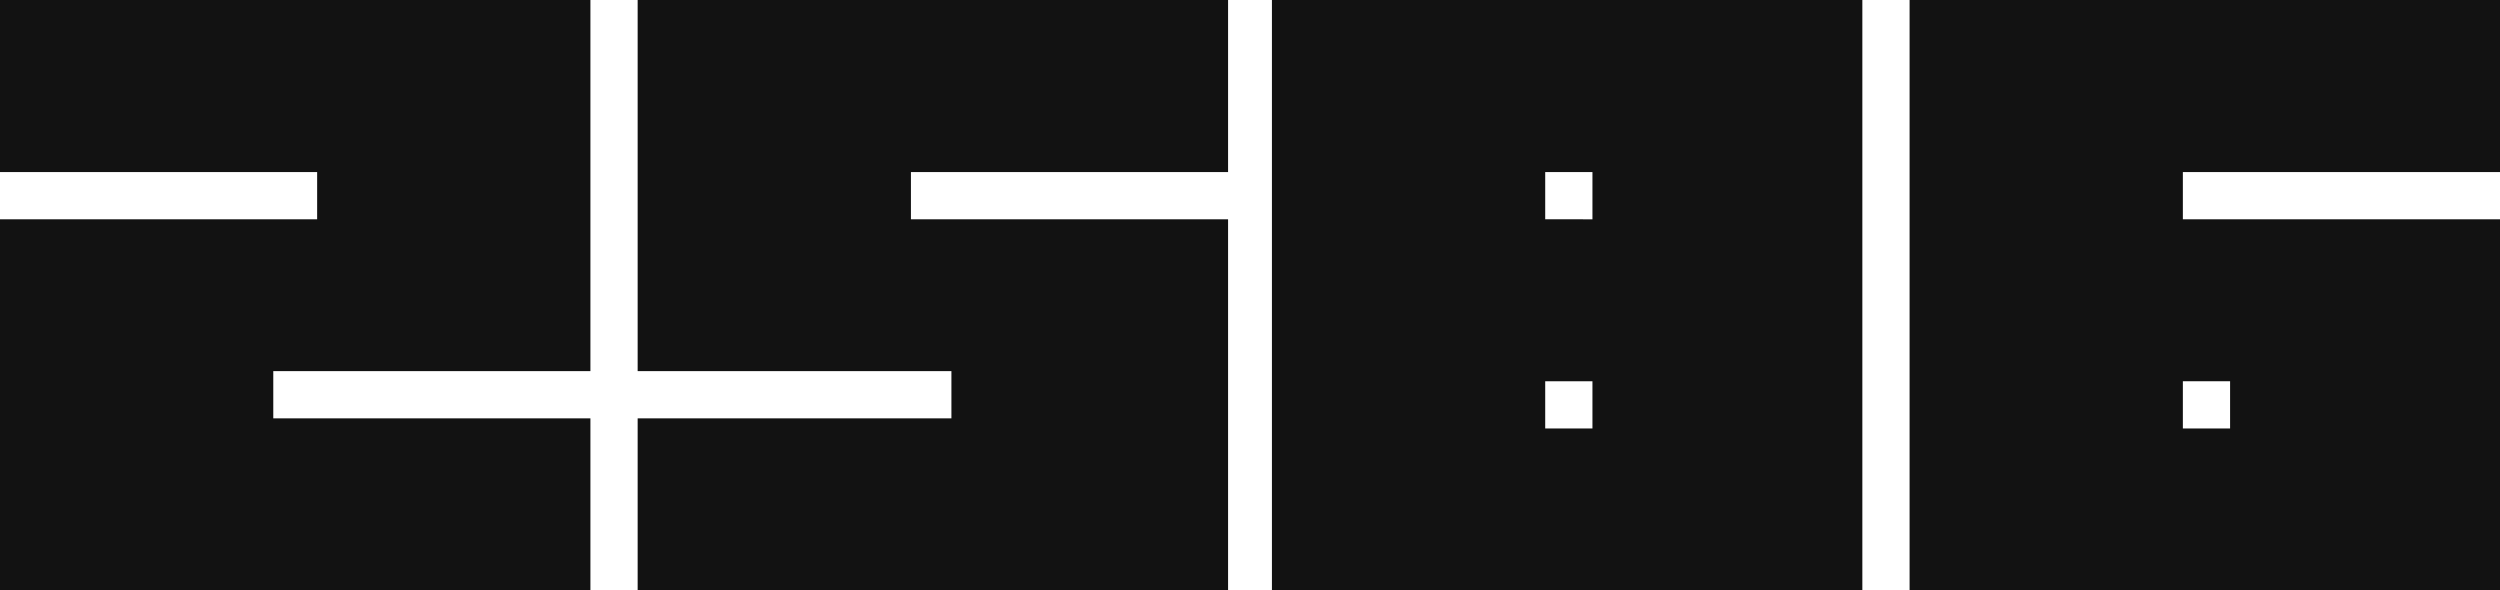
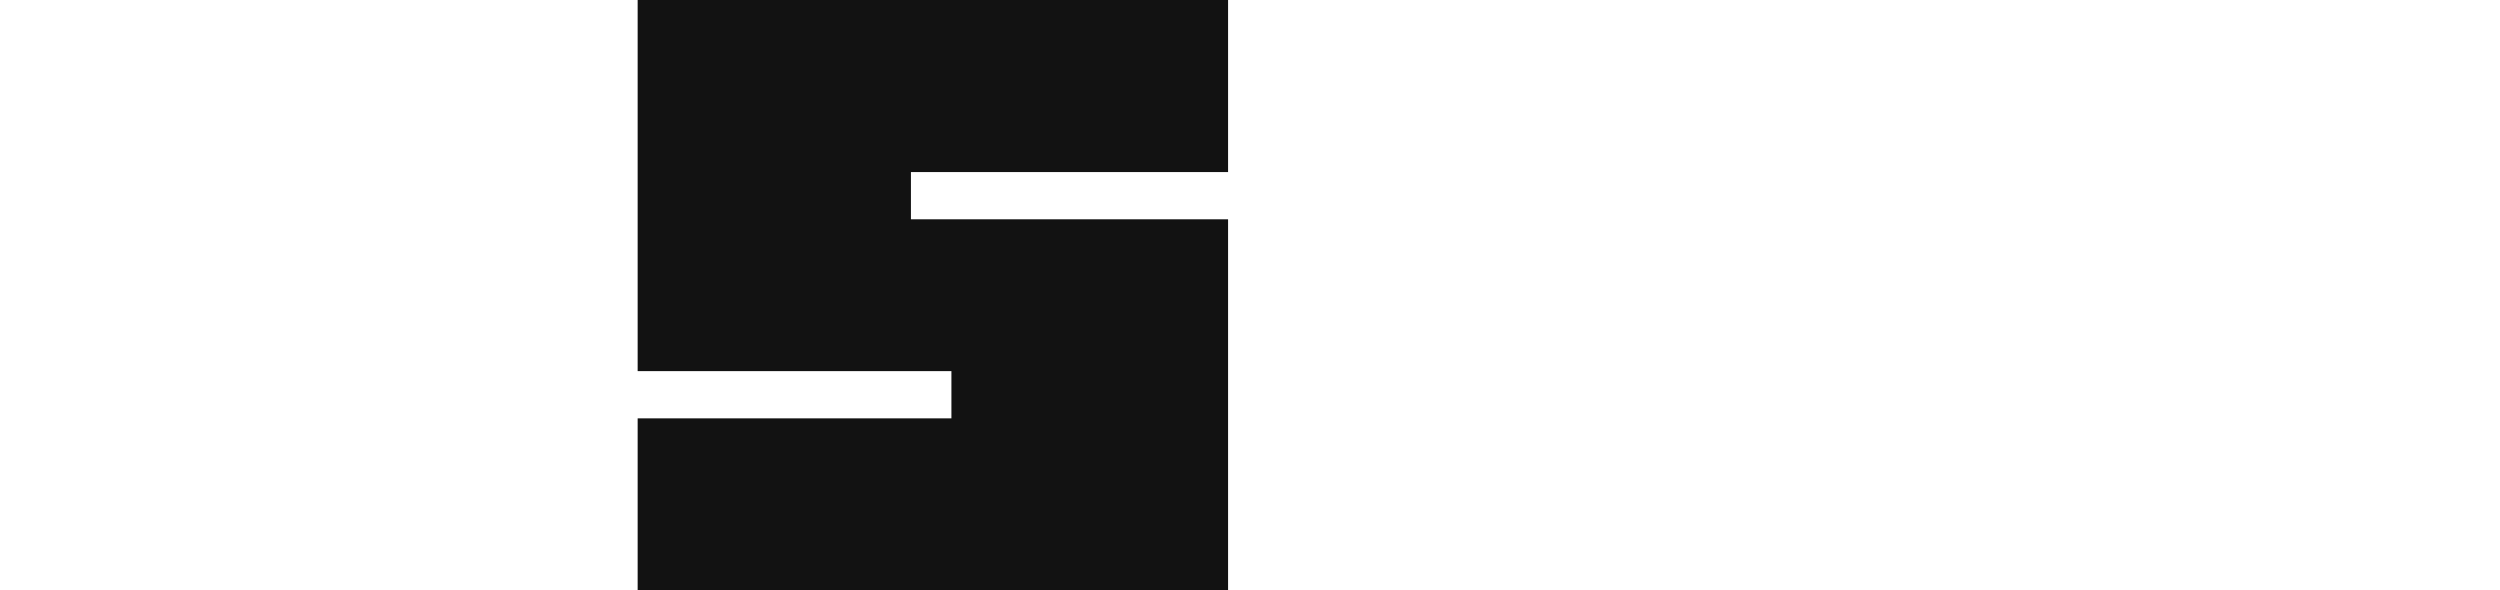
<svg xmlns="http://www.w3.org/2000/svg" version="1.1" id="Layer_2_00000181785012003572581820000003132362013029891719_" x="0px" y="0px" viewBox="0 0 74.1 17.5" style="enable-background:new 0 0 74.1 17.5;" xml:space="preserve">
  <style type="text/css">
	.st0{fill:#121212;}
</style>
  <g id="Layer_1-2">
    <g>
      <g>
-         <path class="st0" d="M37.7,0v17.5l0,0h17.5l0,0V0l0,0H37.7L37.7,0z M45.8,12.7v-1.4h1.4v1.4H45.8z M45.8,6.5V5.1h1.4v1.4H45.8z" />
-         <polygon class="st0" points="0,5.1 9.4,5.1 9.4,6.5 0,6.5 0,17.5 17.5,17.5 17.5,12.4 8.1,12.4 8.1,11 17.5,11 17.5,0 0,0    " />
        <polygon class="st0" points="18.9,11 28.2,11 28.2,12.4 18.9,12.4 18.9,17.5 36.4,17.5 36.4,6.5 27,6.5 27,5.1 36.4,5.1 36.4,0      18.9,0    " />
-         <path class="st0" d="M56.6,0v17.5l0,0h17.5l0,0v-11l0,0h-9.4V5.1h9.4V0l0,0H56.6L56.6,0z M64.7,12.7v-1.4h1.4v1.4H64.7z" />
      </g>
    </g>
  </g>
</svg>